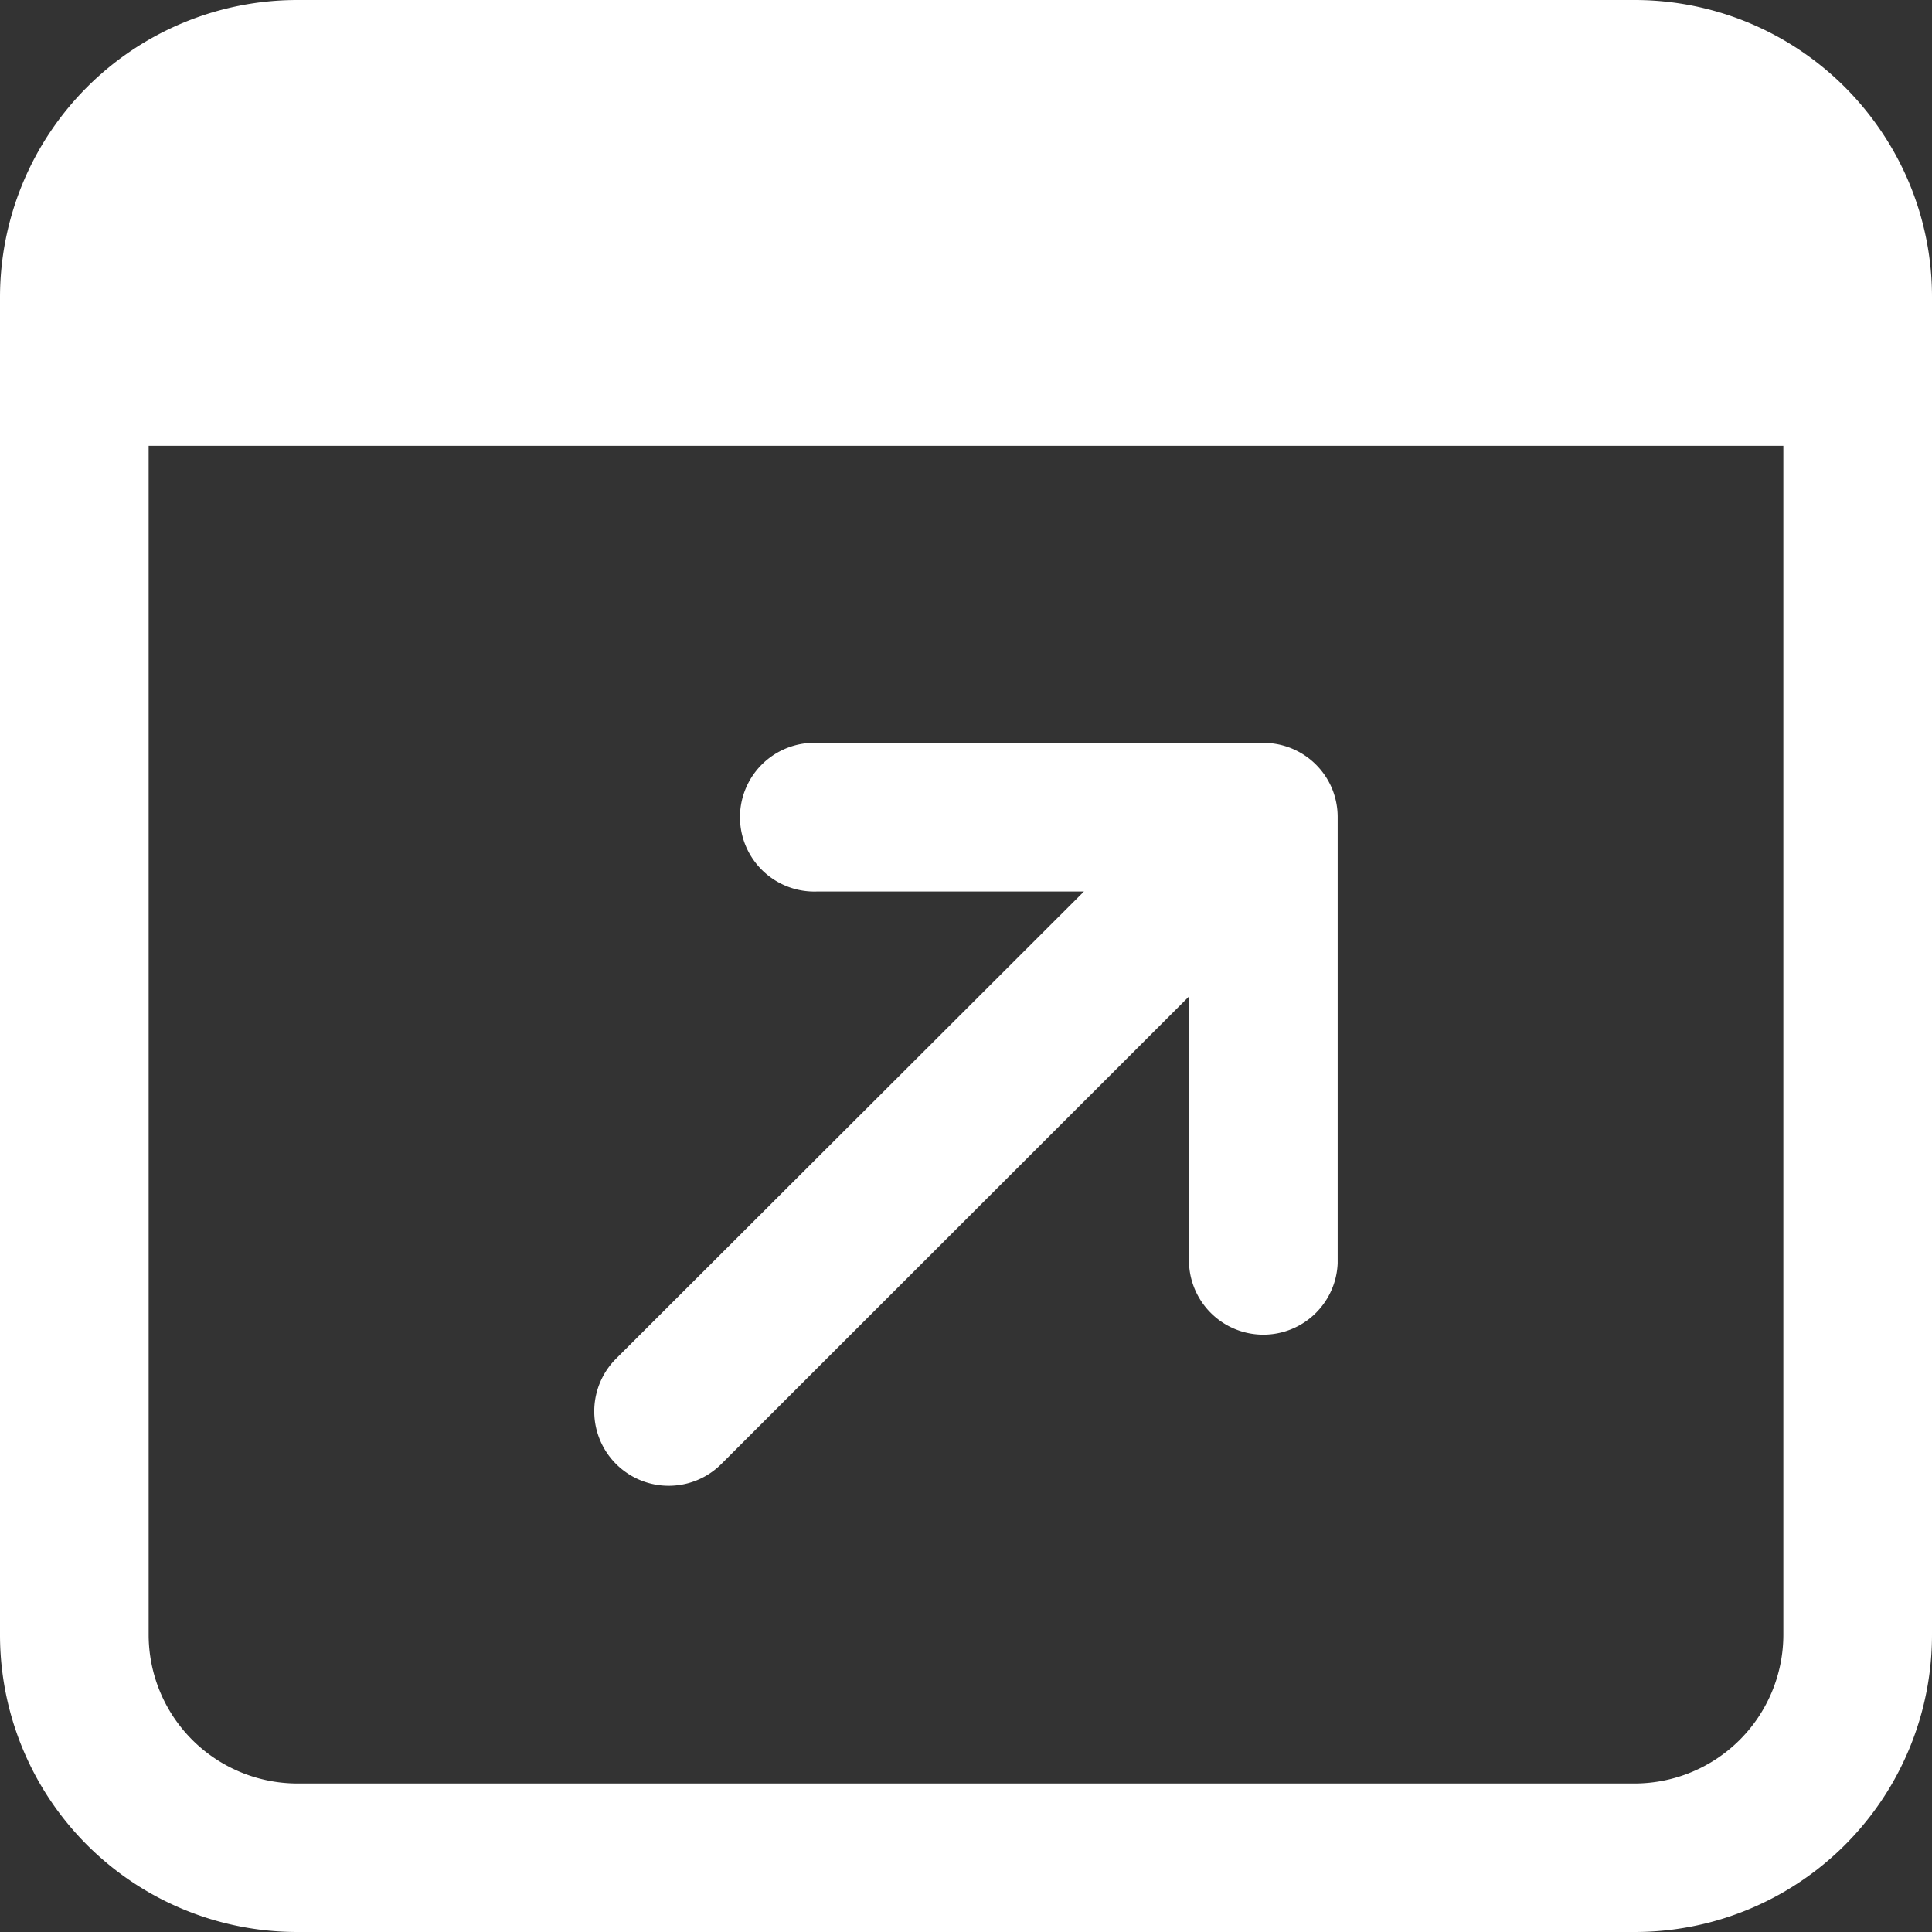
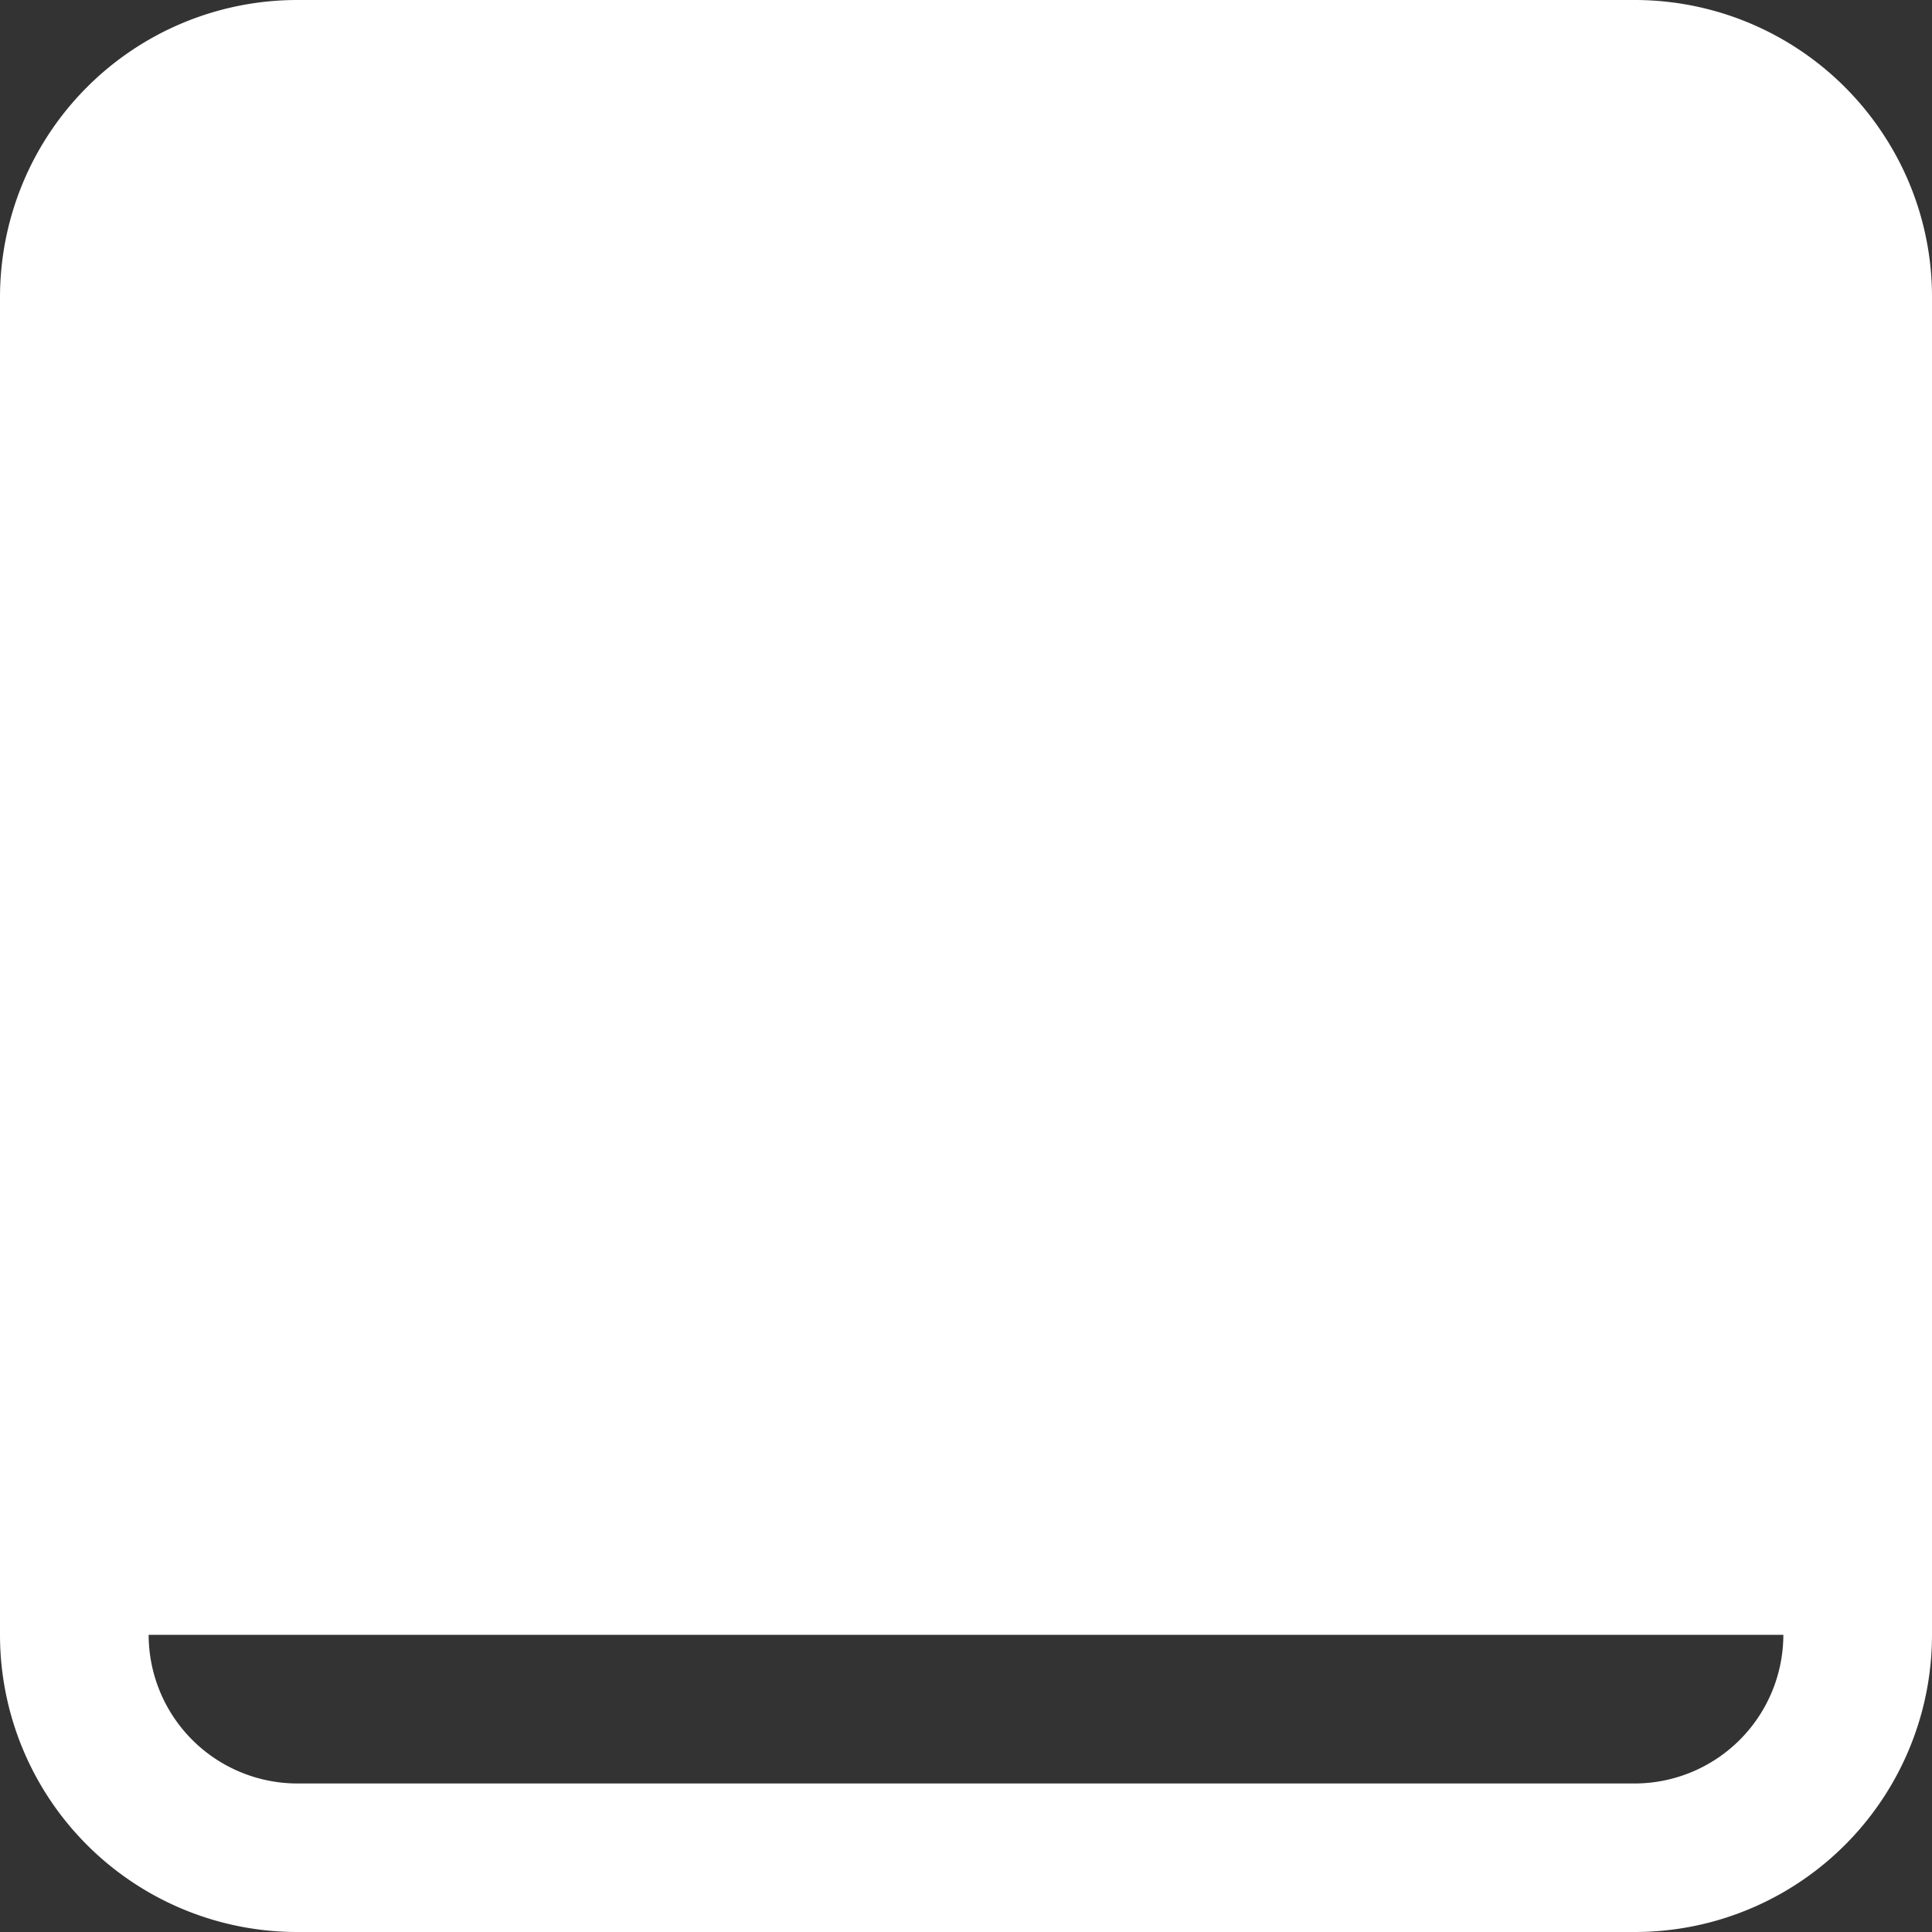
<svg xmlns="http://www.w3.org/2000/svg" width="16" height="16" viewBox="0 0 16 16">
  <rect x="0" y="0" width="16" height="16" fill="#333333" stroke="none" />
  <g transform="translate(0 0)">
-     <path d="M10.11,5.38A.616.616,0,0,0,9.541,5H5.847a.616.616,0,1,0,0,1.231H8.055L4.18,10.1a.616.616,0,0,0,.872.872L8.925,7.1V9.31a.616.616,0,0,0,1.231,0V5.616A.621.621,0,0,0,10.11,5.38Z" transform="translate(0.922 1.152)" fill="#fff" />
-     <path d="M15.579,1.086A2.462,2.462,0,0,0,13.538,0H2.462A2.462,2.462,0,0,0,0,2.462V13.538A2.461,2.461,0,0,0,2.462,16H13.538A2.461,2.461,0,0,0,16,13.538V2.462A2.446,2.446,0,0,0,15.579,1.086Zm-.81,12.453a1.233,1.233,0,0,1-1.231,1.231H2.462a1.233,1.233,0,0,1-1.231-1.231V3.692H14.769Z" fill="#fff" />
+     <path d="M15.579,1.086A2.462,2.462,0,0,0,13.538,0H2.462A2.462,2.462,0,0,0,0,2.462V13.538A2.461,2.461,0,0,0,2.462,16H13.538A2.461,2.461,0,0,0,16,13.538V2.462A2.446,2.446,0,0,0,15.579,1.086Zm-.81,12.453a1.233,1.233,0,0,1-1.231,1.231H2.462a1.233,1.233,0,0,1-1.231-1.231H14.769Z" fill="#fff" />
  </g>
</svg>